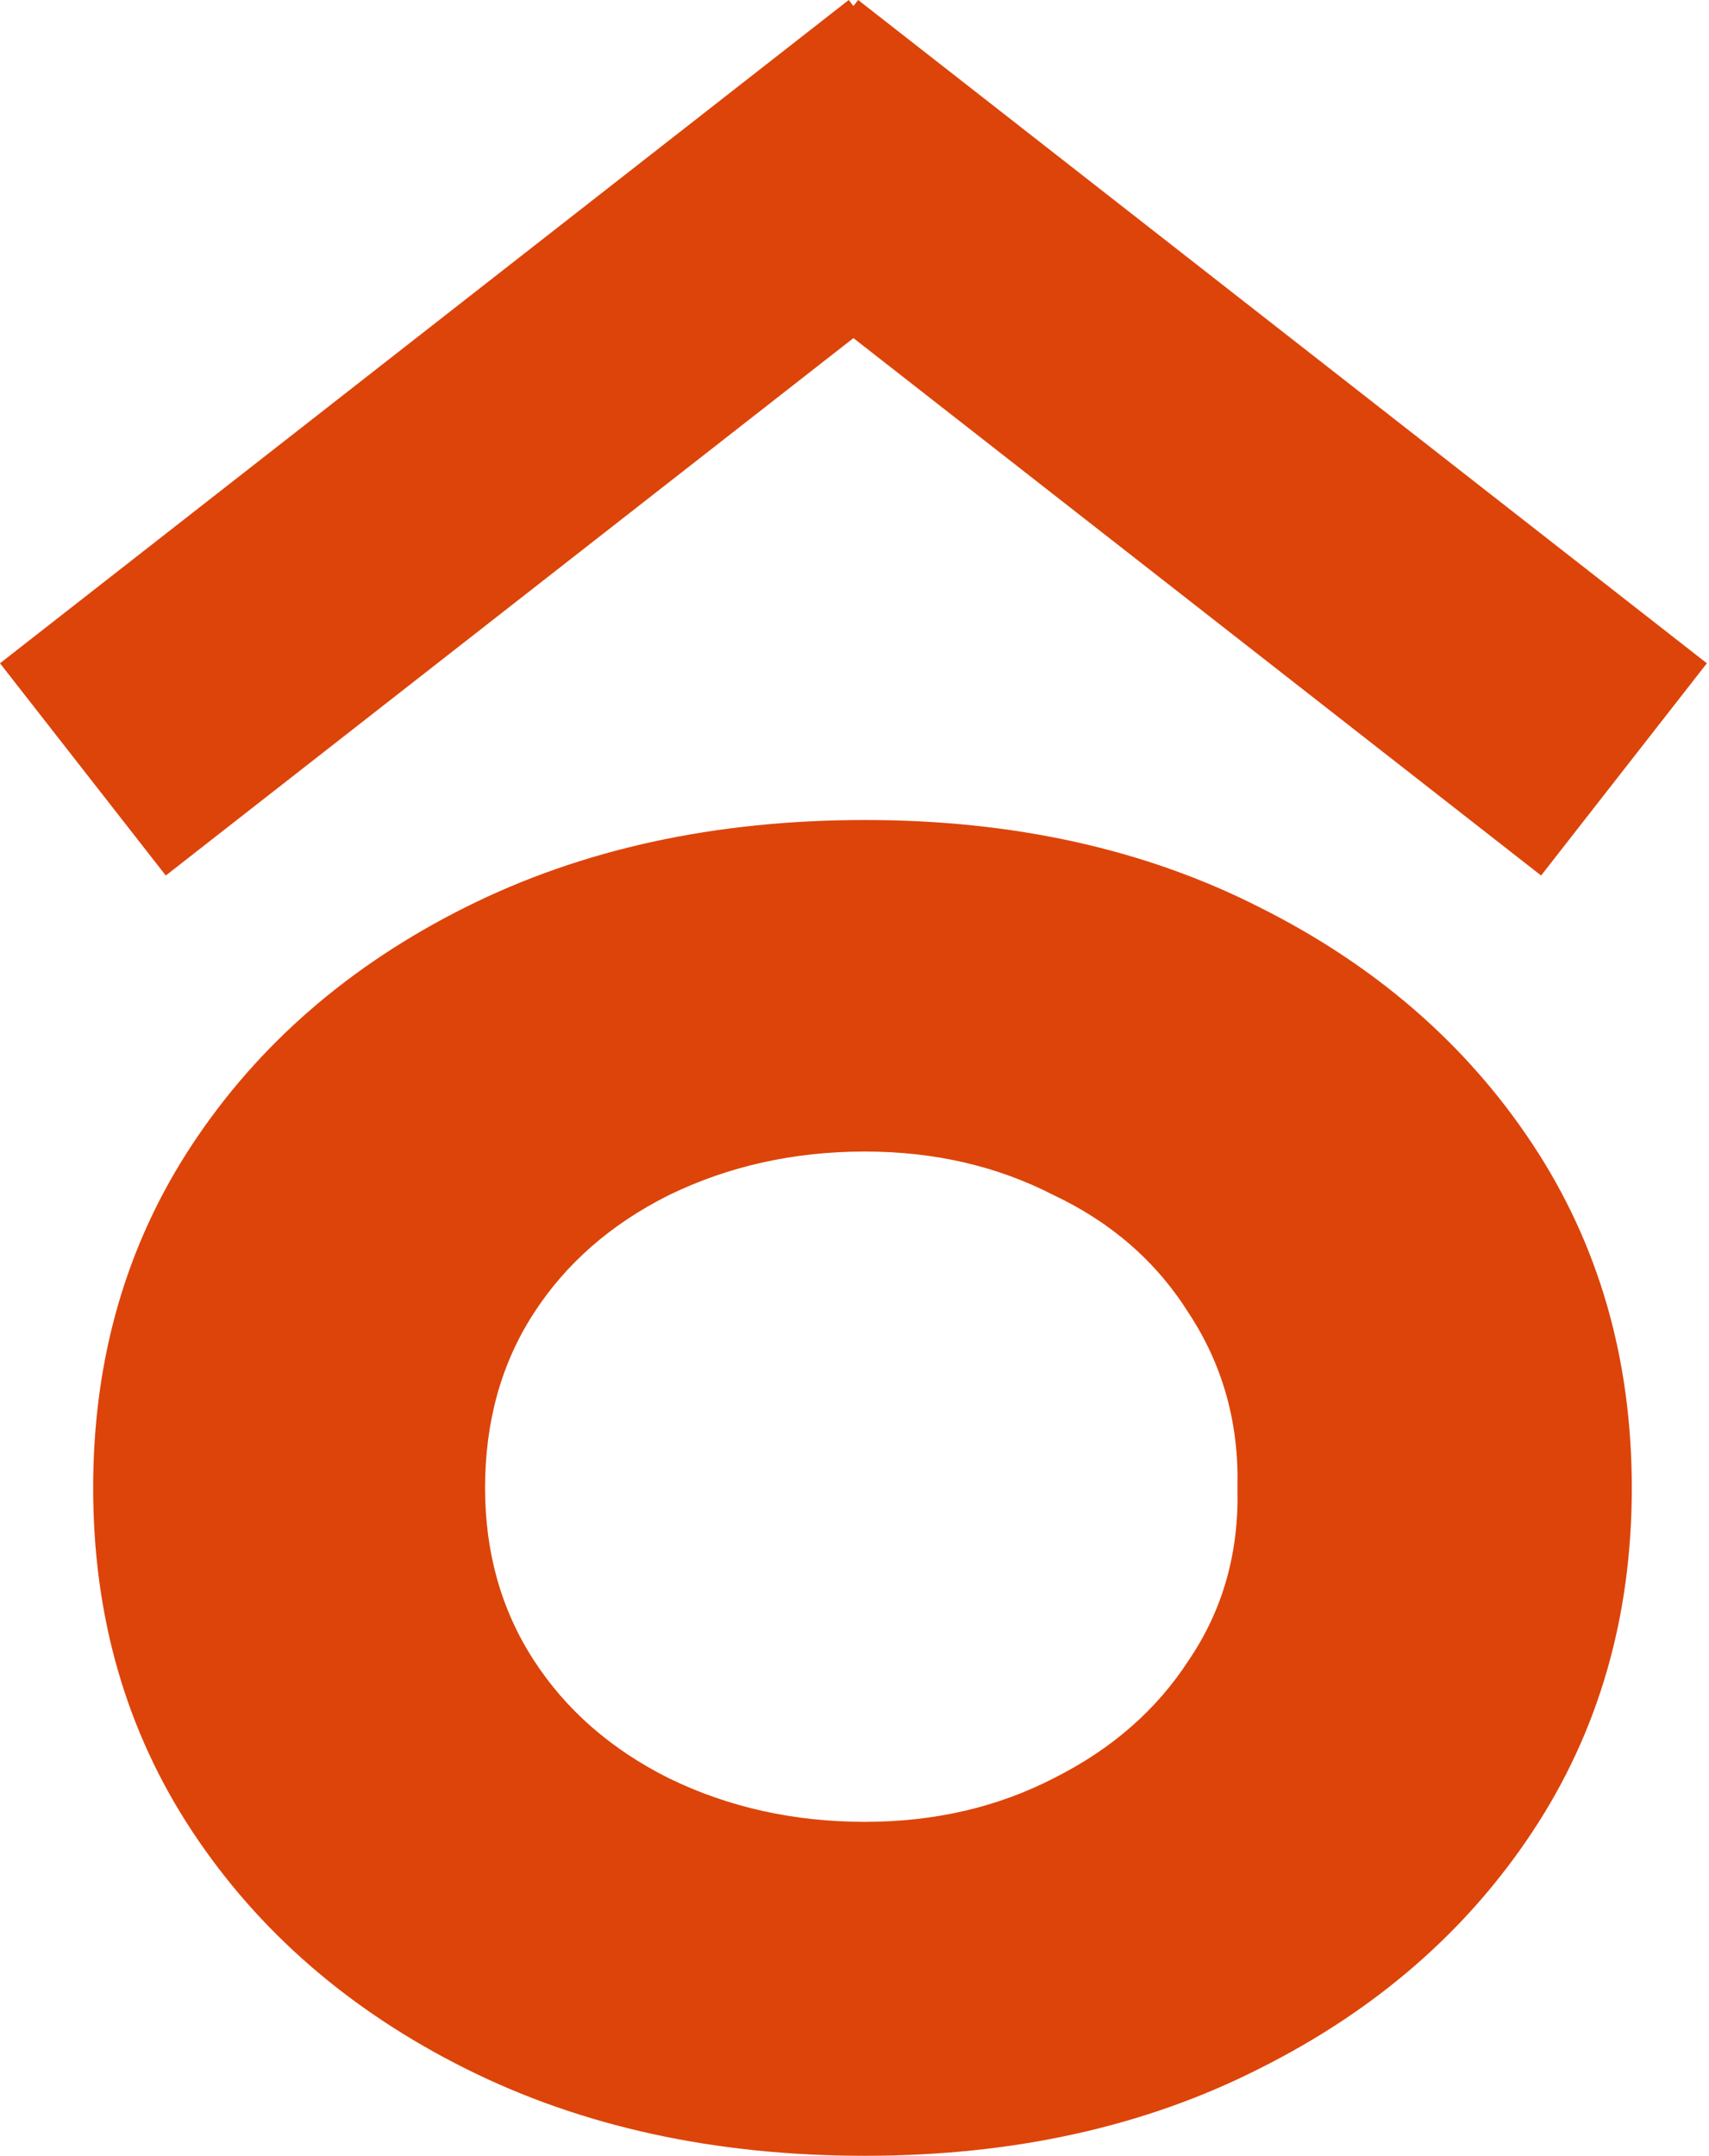
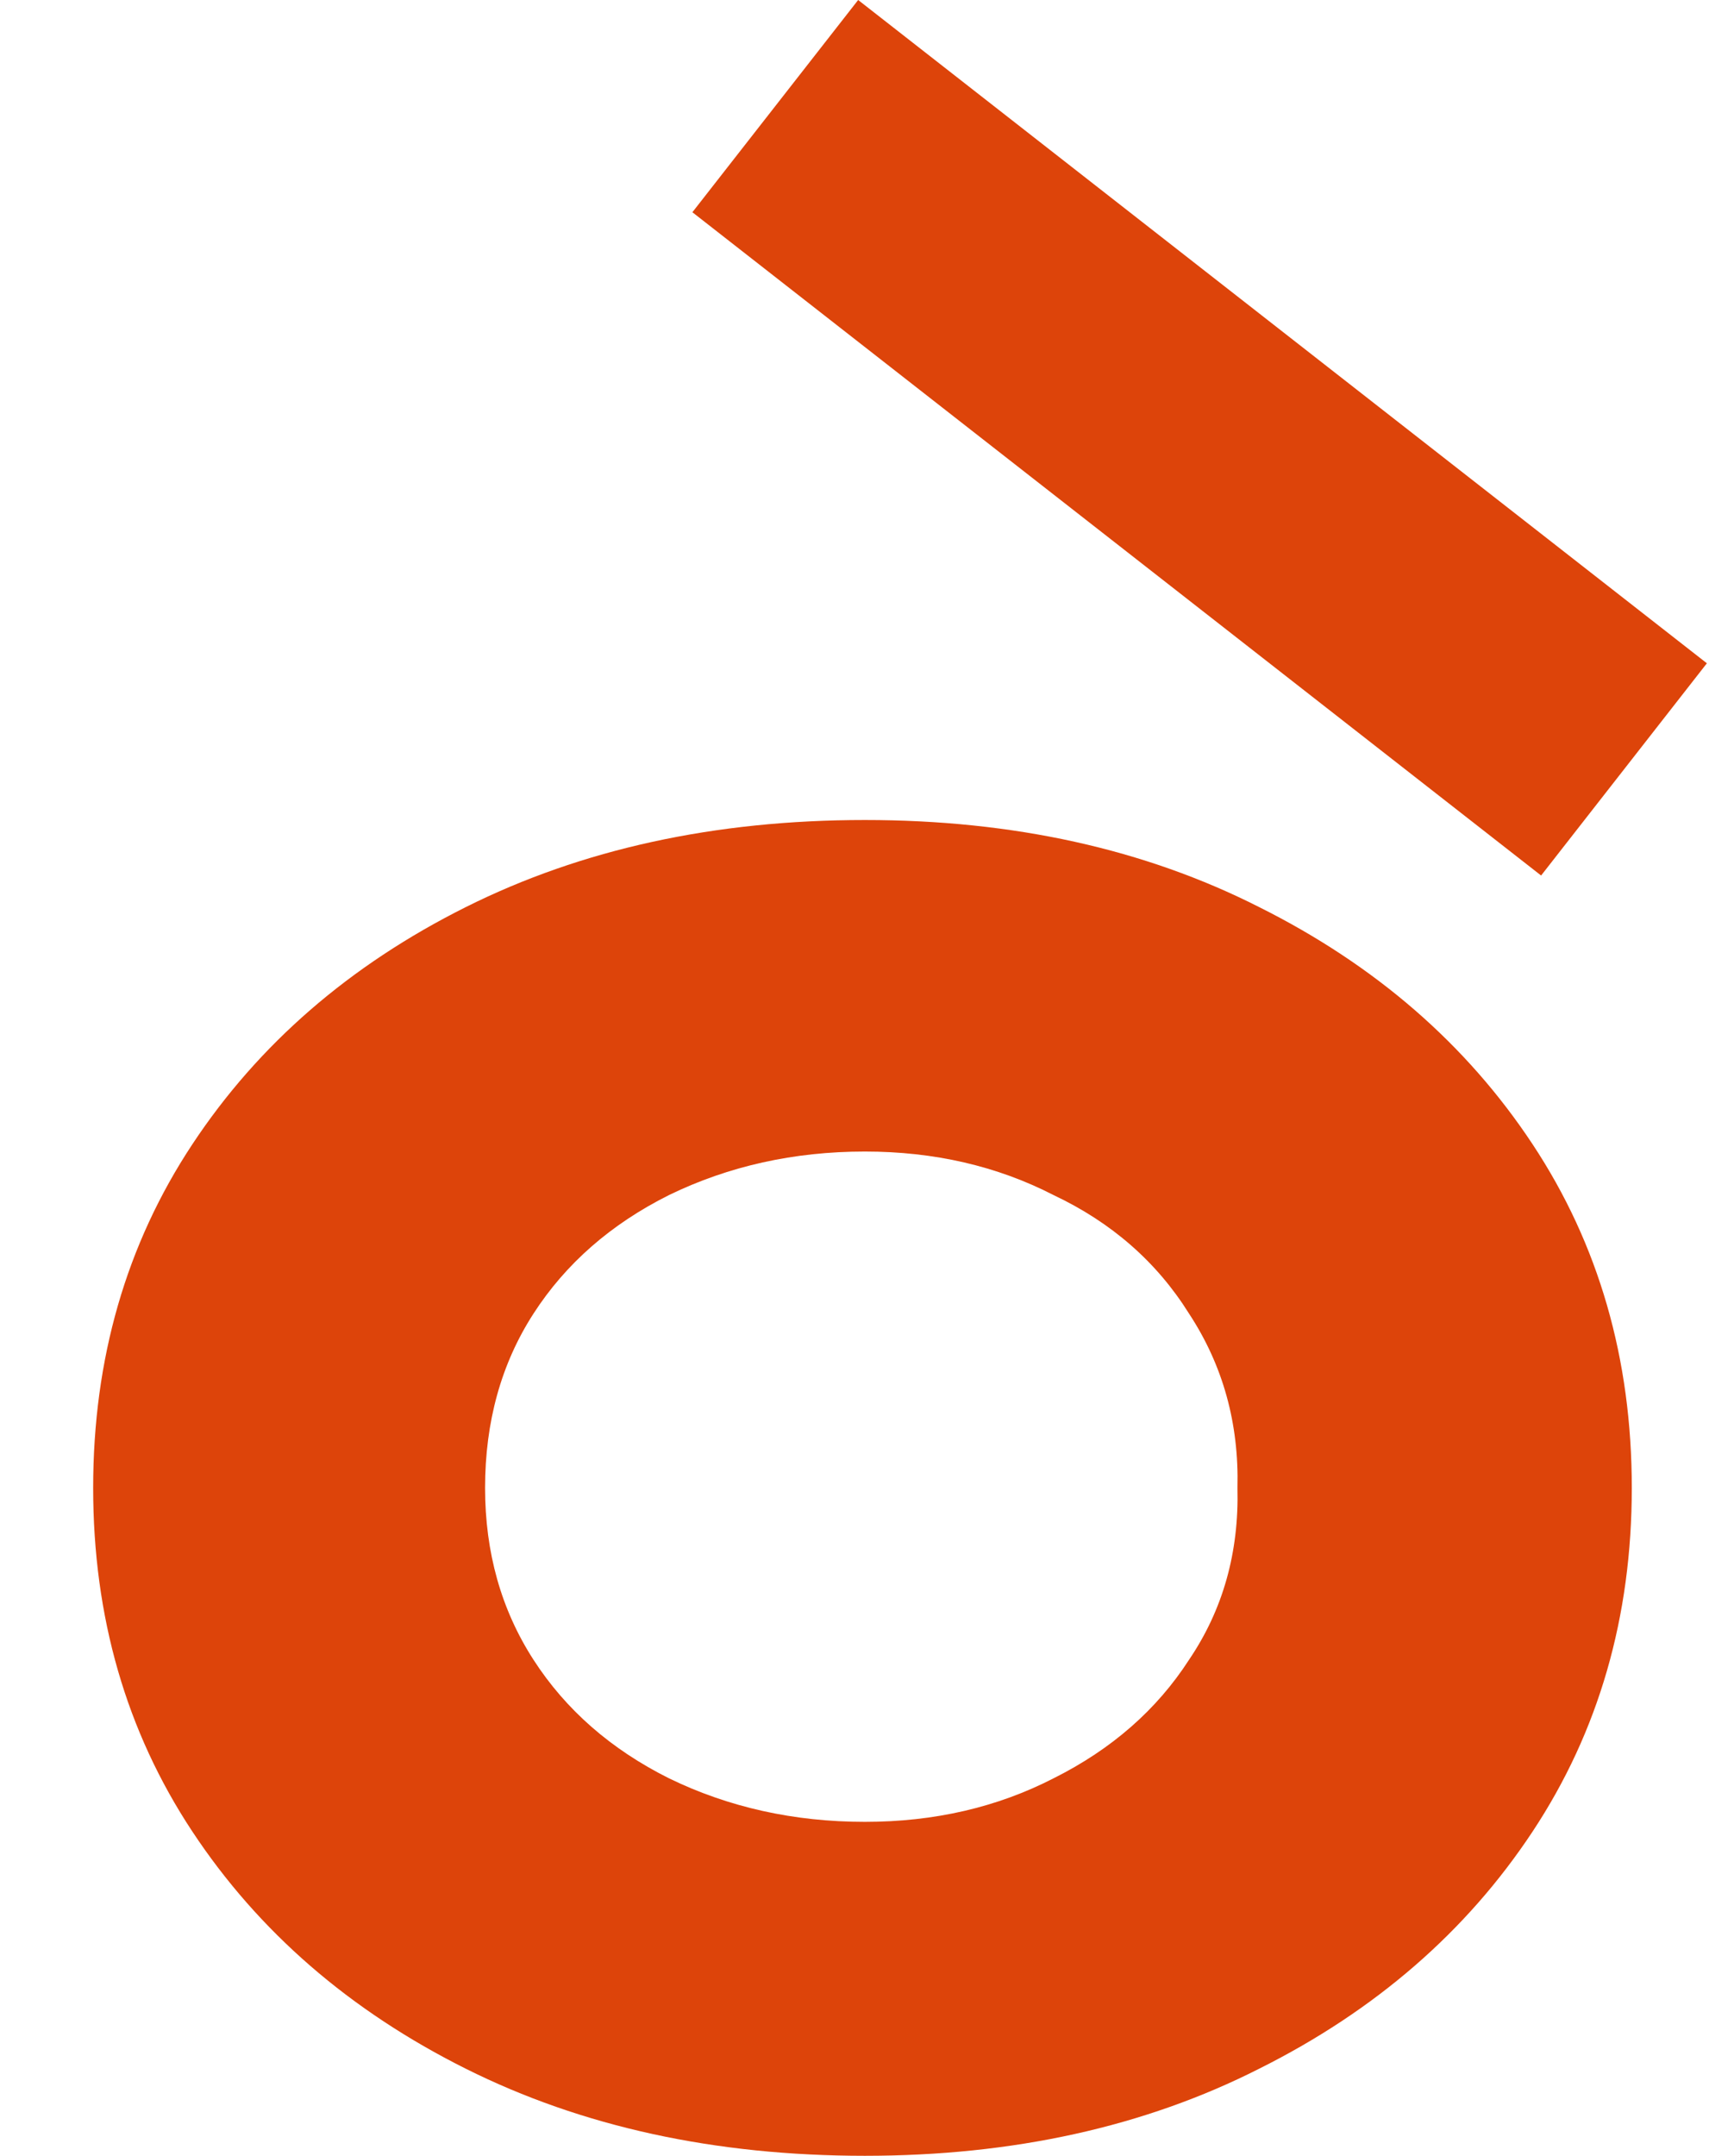
<svg xmlns="http://www.w3.org/2000/svg" width="406" height="512" viewBox="0 0 406 512" fill="none">
  <path d="M205.47 512C169.837 512 138.227 505.103 110.64 491.31C83.053 477.517 61.405 458.742 45.696 434.987C29.987 411.232 22.132 384.028 22.132 353.376C22.132 322.724 29.987 295.52 45.696 271.765C61.405 248.009 83.053 229.235 110.64 215.442C138.227 201.648 169.837 194.751 205.47 194.751C240.72 194.751 271.946 201.648 299.15 215.442C326.737 229.235 348.385 248.009 364.094 271.765C379.803 295.52 387.658 322.724 387.658 353.376C387.658 384.028 379.803 411.232 364.094 434.987C348.385 458.742 326.737 477.517 299.15 491.31C271.946 505.103 240.72 512 205.47 512ZM205.47 432.688C221.945 432.688 236.888 429.24 250.298 422.343C264.092 415.446 274.82 406.059 282.483 394.181C290.529 382.304 294.361 368.702 293.977 353.376C294.361 338.05 290.529 324.256 282.483 311.996C274.82 299.735 264.092 290.348 250.298 283.834C236.888 276.937 221.945 273.489 205.47 273.489C188.611 273.489 173.094 276.937 158.917 283.834C145.124 290.731 134.395 300.118 126.732 311.996C119.069 323.873 115.238 337.667 115.238 353.376C115.238 368.702 119.069 382.304 126.732 394.181C134.395 406.059 145.124 415.446 158.917 422.343C173.094 429.24 188.611 432.688 205.47 432.688Z" fill="#DD440A" />
-   <path d="M0 157.528L201.627 4.88447e-05L241.009 50.407L39.382 207.935L0 157.528Z" fill="#DD440A" />
  <path d="M203.869 0L405.495 157.529L366.113 207.935L164.487 50.407L203.869 0Z" fill="#DD440A" />
</svg>